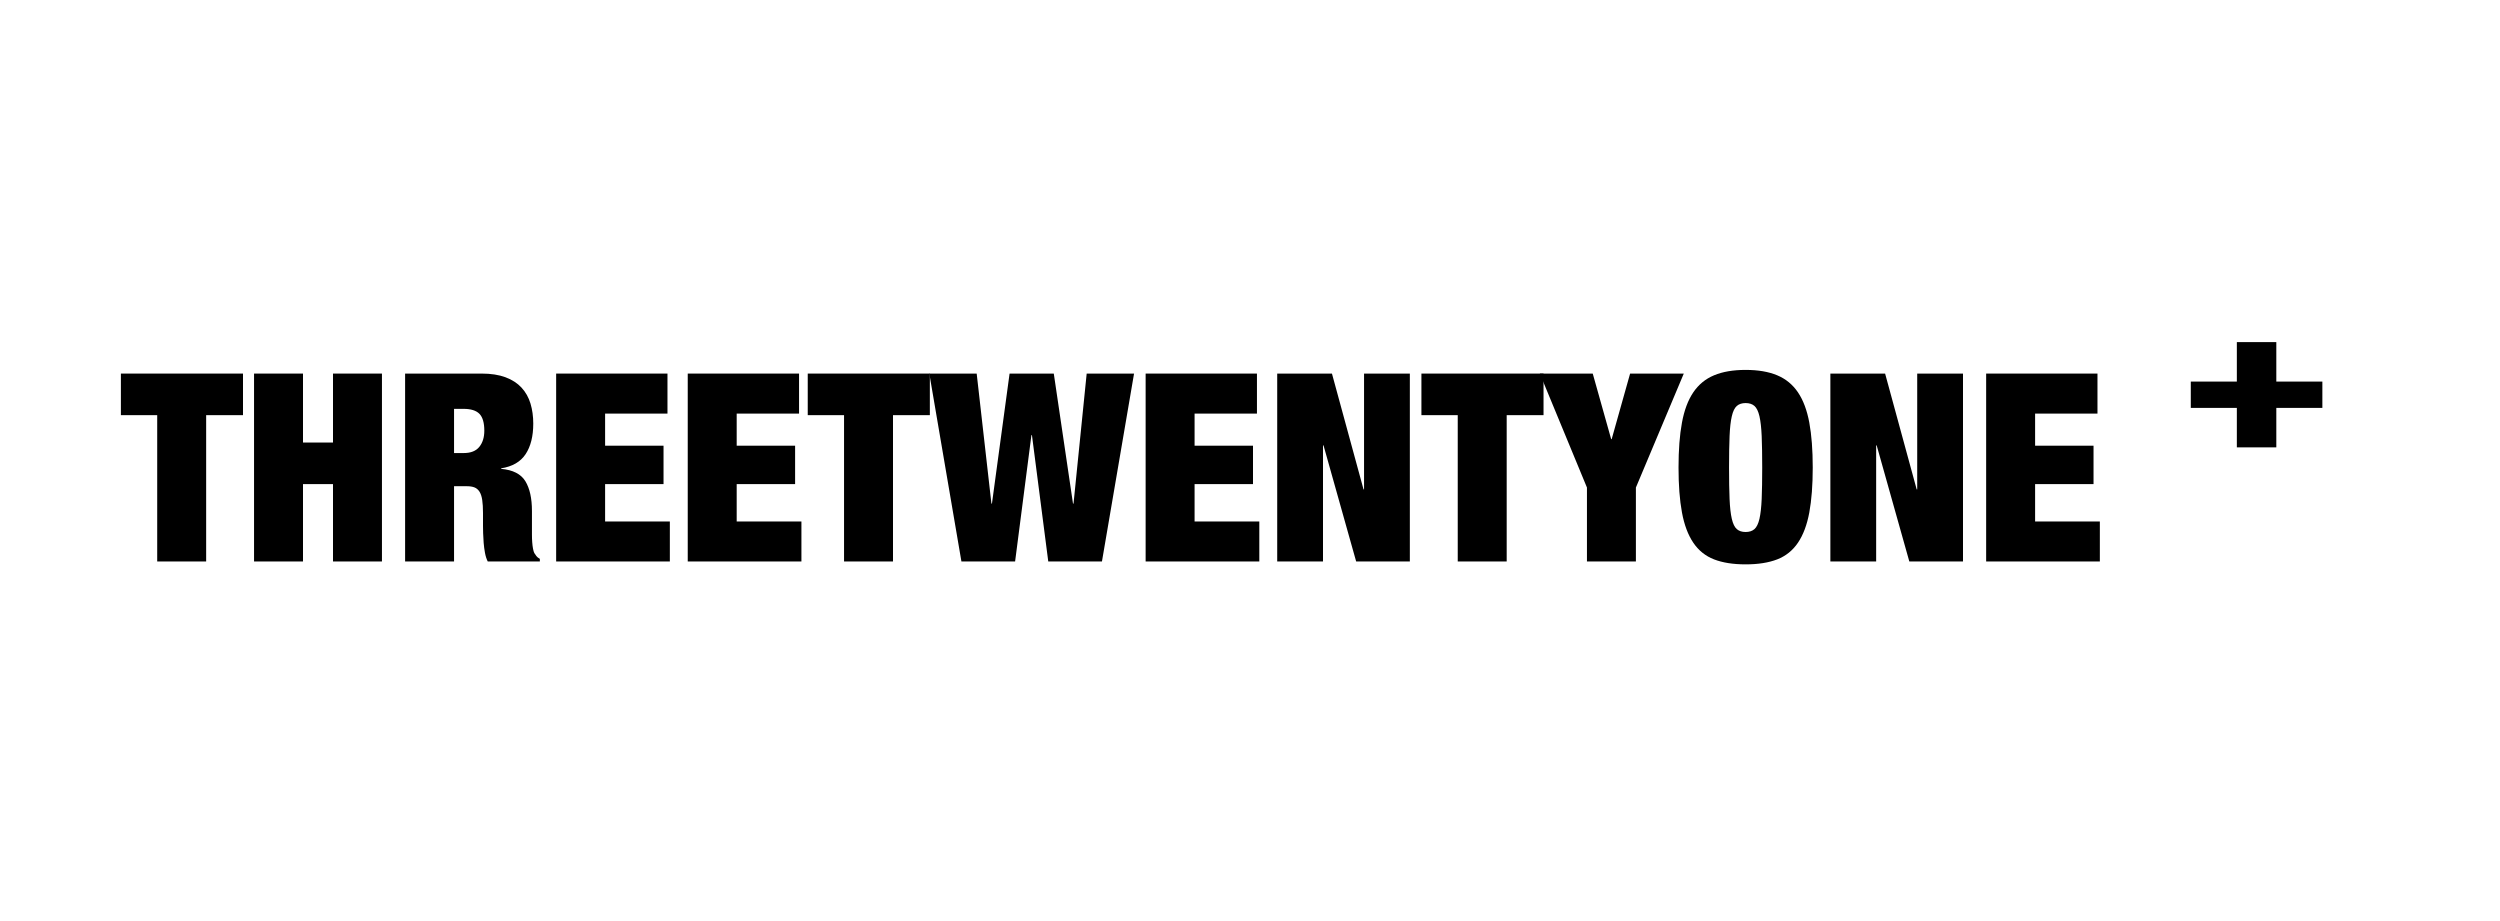
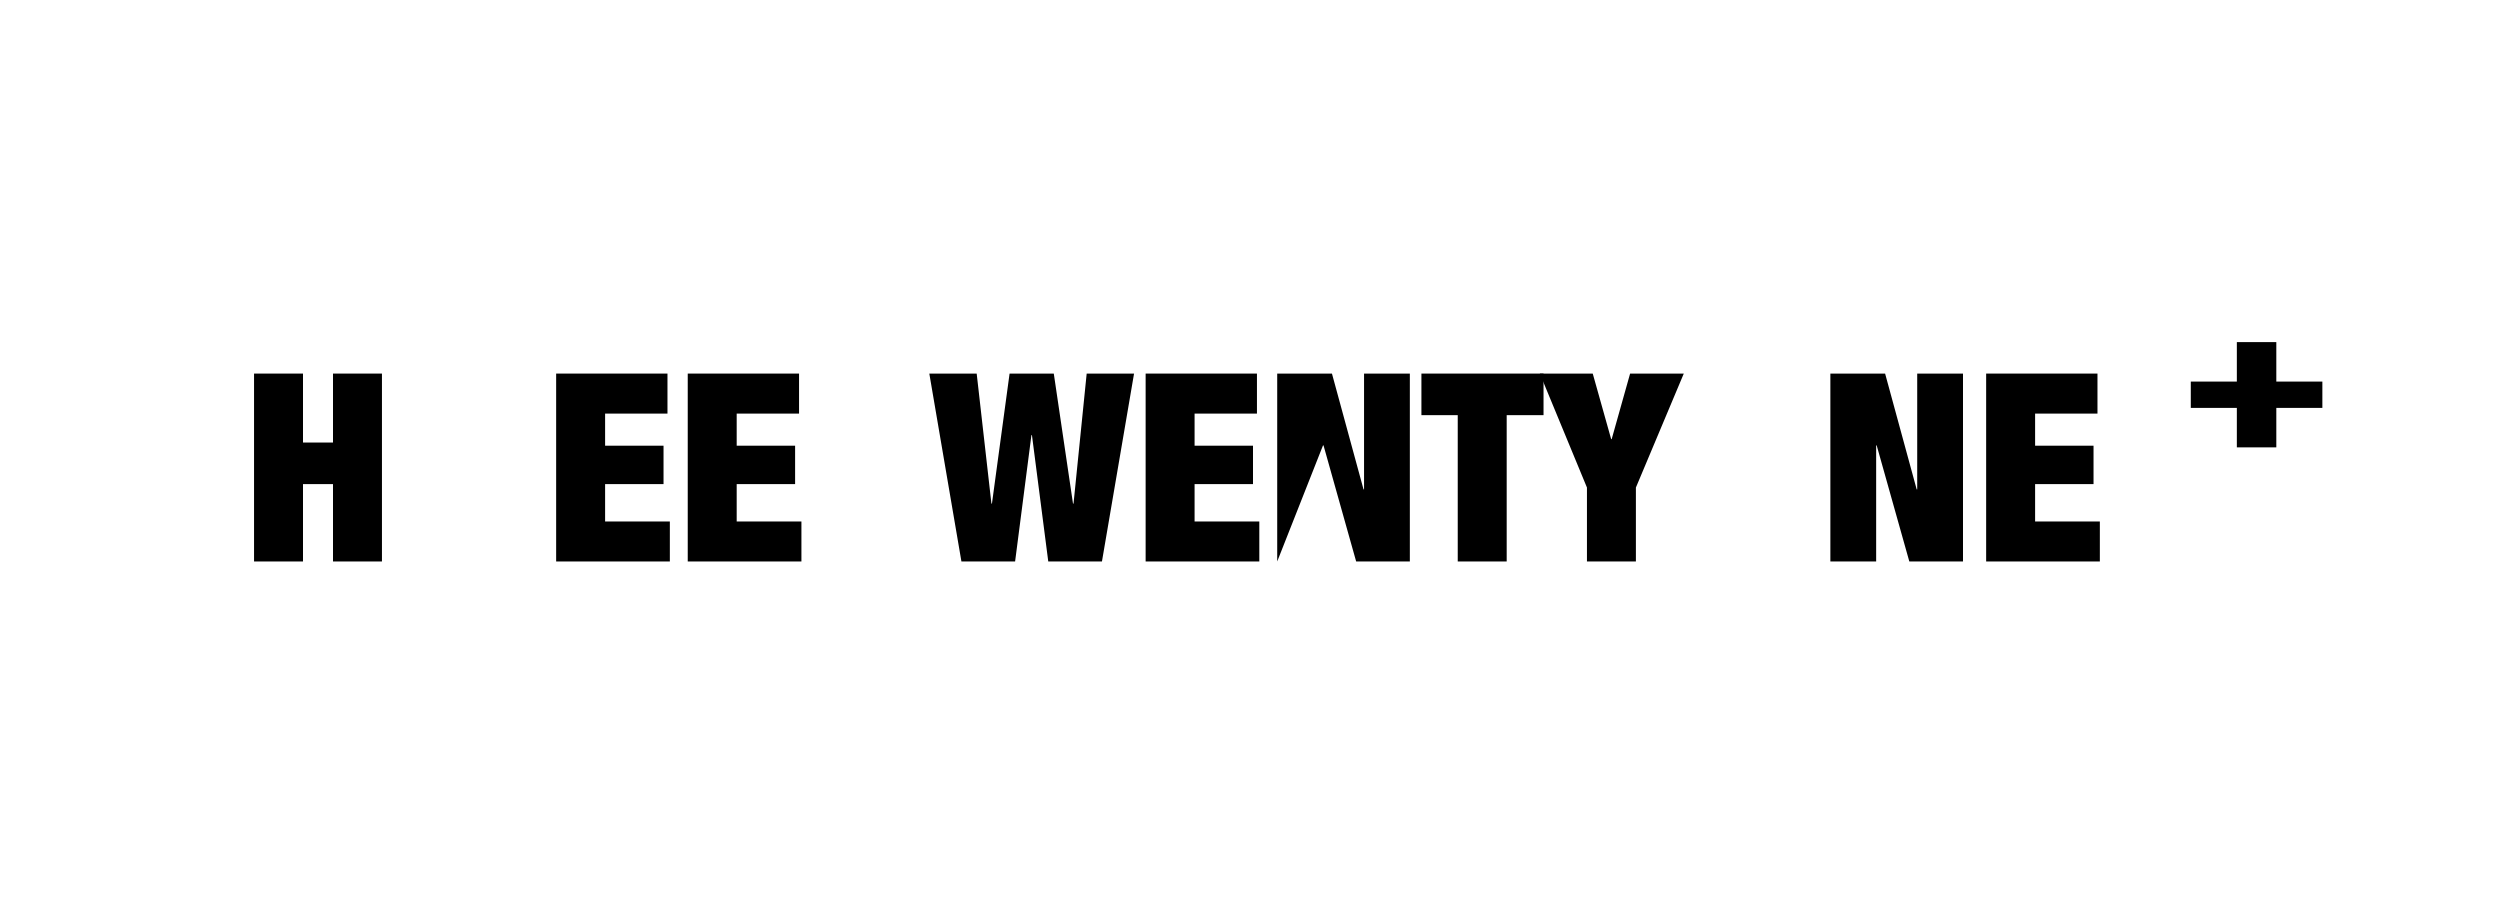
<svg xmlns="http://www.w3.org/2000/svg" xmlns:ns1="http://vectornator.io" height="100%" stroke-miterlimit="10" style="fill-rule:nonzero;clip-rule:evenodd;stroke-linecap:round;stroke-linejoin:round;" version="1.1" viewBox="0 0 190 70" width="100%" xml:space="preserve">
  <defs />
  <g id="Layer-1" ns1:layerName="Layer 1">
    <g fill="#000000" opacity="1" stroke="none" ns1:layerName="Text 1">
-       <path d="M11.948 31.552L11.948 42.672L15.668 42.672L15.668 31.552L18.468 31.552L18.468 28.392L9.188 28.392L9.188 31.552L11.948 31.552Z" />
      <path d="M19.308 28.392L19.308 42.672L23.028 42.672L23.028 36.792L25.308 36.792L25.308 42.672L29.028 42.672L29.028 28.392L25.308 28.392L25.308 33.633L23.028 33.633L23.028 28.392L19.308 28.392Z" />
-       <path d="M34.508 34.432L34.508 31.073L35.228 31.073C35.788 31.073 36.191 31.199 36.438 31.453C36.684 31.706 36.808 32.133 36.808 32.733C36.808 33.239 36.681 33.649 36.428 33.962C36.174 34.276 35.781 34.432 35.248 34.432L34.508 34.432ZM30.788 28.392L30.788 42.672L34.508 42.672L34.508 36.953L35.488 36.953C35.714 36.953 35.904 36.983 36.058 37.042C36.211 37.102 36.338 37.209 36.438 37.362C36.538 37.516 36.608 37.726 36.648 37.992C36.688 38.259 36.708 38.593 36.708 38.992L36.708 39.953C36.708 40.099 36.711 40.289 36.718 40.523C36.724 40.756 36.738 40.999 36.758 41.252C36.778 41.506 36.811 41.759 36.858 42.013C36.904 42.266 36.974 42.486 37.068 42.672L41.028 42.672L41.028 42.472C40.908 42.406 40.821 42.336 40.768 42.263C40.714 42.189 40.661 42.112 40.608 42.032C40.568 41.953 40.534 41.839 40.508 41.693C40.481 41.546 40.461 41.383 40.448 41.203C40.434 41.023 40.428 40.833 40.428 40.633C40.428 40.432 40.428 40.239 40.428 40.053L40.428 38.833C40.428 37.873 40.261 37.119 39.928 36.572C39.594 36.026 38.981 35.712 38.088 35.633L38.088 35.593C38.941 35.459 39.561 35.099 39.948 34.513C40.334 33.926 40.528 33.153 40.528 32.193C40.528 31.646 40.458 31.139 40.318 30.672C40.178 30.206 39.951 29.802 39.638 29.462C39.324 29.122 38.918 28.859 38.418 28.672C37.918 28.486 37.314 28.392 36.608 28.392L30.788 28.392Z" />
      <path d="M42.268 28.392L42.268 42.672L50.908 42.672L50.908 39.633L45.988 39.633L45.988 36.792L50.428 36.792L50.428 33.873L45.988 33.873L45.988 31.433L50.728 31.433L50.728 28.392L42.268 28.392Z" />
      <path d="M52.268 28.392L52.268 42.672L60.908 42.672L60.908 39.633L55.988 39.633L55.988 36.792L60.428 36.792L60.428 33.873L55.988 33.873L55.988 31.433L60.728 31.433L60.728 28.392L52.268 28.392Z" />
-       <path d="M64.148 31.552L64.148 42.672L67.868 42.672L67.868 31.552L70.668 31.552L70.668 28.392L61.388 28.392L61.388 31.552L64.148 31.552Z" />
      <path d="M76.728 28.392L75.388 38.273L75.348 38.273L74.228 28.392L70.628 28.392L73.068 42.672L77.148 42.672L78.388 33.072L78.428 33.072L79.668 42.672L83.748 42.672L86.188 28.392L82.588 28.392L81.588 38.273L81.548 38.273L80.088 28.392L76.728 28.392Z" />
      <path d="M87.068 28.392L87.068 42.672L95.708 42.672L95.708 39.633L90.788 39.633L90.788 36.792L95.228 36.792L95.228 33.873L90.788 33.873L90.788 31.433L95.528 31.433L95.528 28.392L87.068 28.392Z" />
-       <path d="M97.068 28.392L97.068 42.672L100.548 42.672L100.548 33.852L100.588 33.852L103.068 42.672L107.148 42.672L107.148 28.392L103.668 28.392L103.668 37.193L103.628 37.193L101.228 28.392L97.068 28.392Z" />
+       <path d="M97.068 28.392L97.068 42.672L100.548 33.852L100.588 33.852L103.068 42.672L107.148 42.672L107.148 28.392L103.668 28.392L103.668 37.193L103.628 37.193L101.228 28.392L97.068 28.392Z" />
      <path d="M110.788 31.552L110.788 42.672L114.508 42.672L114.508 31.552L117.308 31.552L117.308 28.392L108.028 28.392L108.028 31.552L110.788 31.552Z" />
      <path d="M120.608 37.053L120.608 42.672L124.328 42.672L124.328 37.053L127.968 28.392L123.888 28.392L122.488 33.373L122.448 33.373L121.048 28.392L117.028 28.392L120.608 37.053Z" />
-       <path d="M131.408 35.532C131.408 34.572 131.421 33.776 131.448 33.142C131.474 32.509 131.531 32.006 131.618 31.633C131.704 31.259 131.831 30.999 131.998 30.852C132.164 30.706 132.388 30.633 132.668 30.633C132.948 30.633 133.171 30.706 133.338 30.852C133.504 30.999 133.631 31.259 133.718 31.633C133.804 32.006 133.861 32.509 133.888 33.142C133.914 33.776 133.928 34.572 133.928 35.532C133.928 36.492 133.914 37.289 133.888 37.922C133.861 38.556 133.804 39.059 133.718 39.432C133.631 39.806 133.504 40.066 133.338 40.212C133.171 40.359 132.948 40.432 132.668 40.432C132.388 40.432 132.164 40.359 131.998 40.212C131.831 40.066 131.704 39.806 131.618 39.432C131.531 39.059 131.474 38.556 131.448 37.922C131.421 37.289 131.408 36.492 131.408 35.532ZM127.568 35.532C127.568 36.866 127.654 38.002 127.828 38.943C128.001 39.883 128.288 40.649 128.688 41.242C129.088 41.836 129.614 42.259 130.268 42.513C130.921 42.766 131.721 42.892 132.668 42.892C133.614 42.892 134.414 42.766 135.068 42.513C135.721 42.259 136.248 41.836 136.648 41.242C137.048 40.649 137.334 39.883 137.508 38.943C137.681 38.002 137.768 36.866 137.768 35.532C137.768 34.199 137.681 33.062 137.508 32.123C137.334 31.183 137.048 30.416 136.648 29.823C136.248 29.229 135.721 28.796 135.068 28.523C134.414 28.249 133.614 28.113 132.668 28.113C131.721 28.113 130.921 28.249 130.268 28.523C129.614 28.796 129.088 29.229 128.688 29.823C128.288 30.416 128.001 31.183 127.828 32.123C127.654 33.062 127.568 34.199 127.568 35.532Z" />
      <path d="M139.108 28.392L139.108 42.672L142.588 42.672L142.588 33.852L142.628 33.852L145.108 42.672L149.188 42.672L149.188 28.392L145.708 28.392L145.708 37.193L145.668 37.193L143.268 28.392L139.108 28.392Z" />
      <path d="M150.948 28.392L150.948 42.672L159.588 42.672L159.588 39.633L154.668 39.633L154.668 36.792L159.108 36.792L159.108 33.873L154.668 33.873L154.668 31.433L159.408 31.433L159.408 28.392L150.948 28.392Z" />
      <g transform="translate(165, 26)">
        <rect x="1.5" y="3" width="10" height="2" fill="#000000" />
        <rect x="5" y="0" width="3" height="8" fill="#000000" />
      </g>
    </g>
  </g>
</svg>